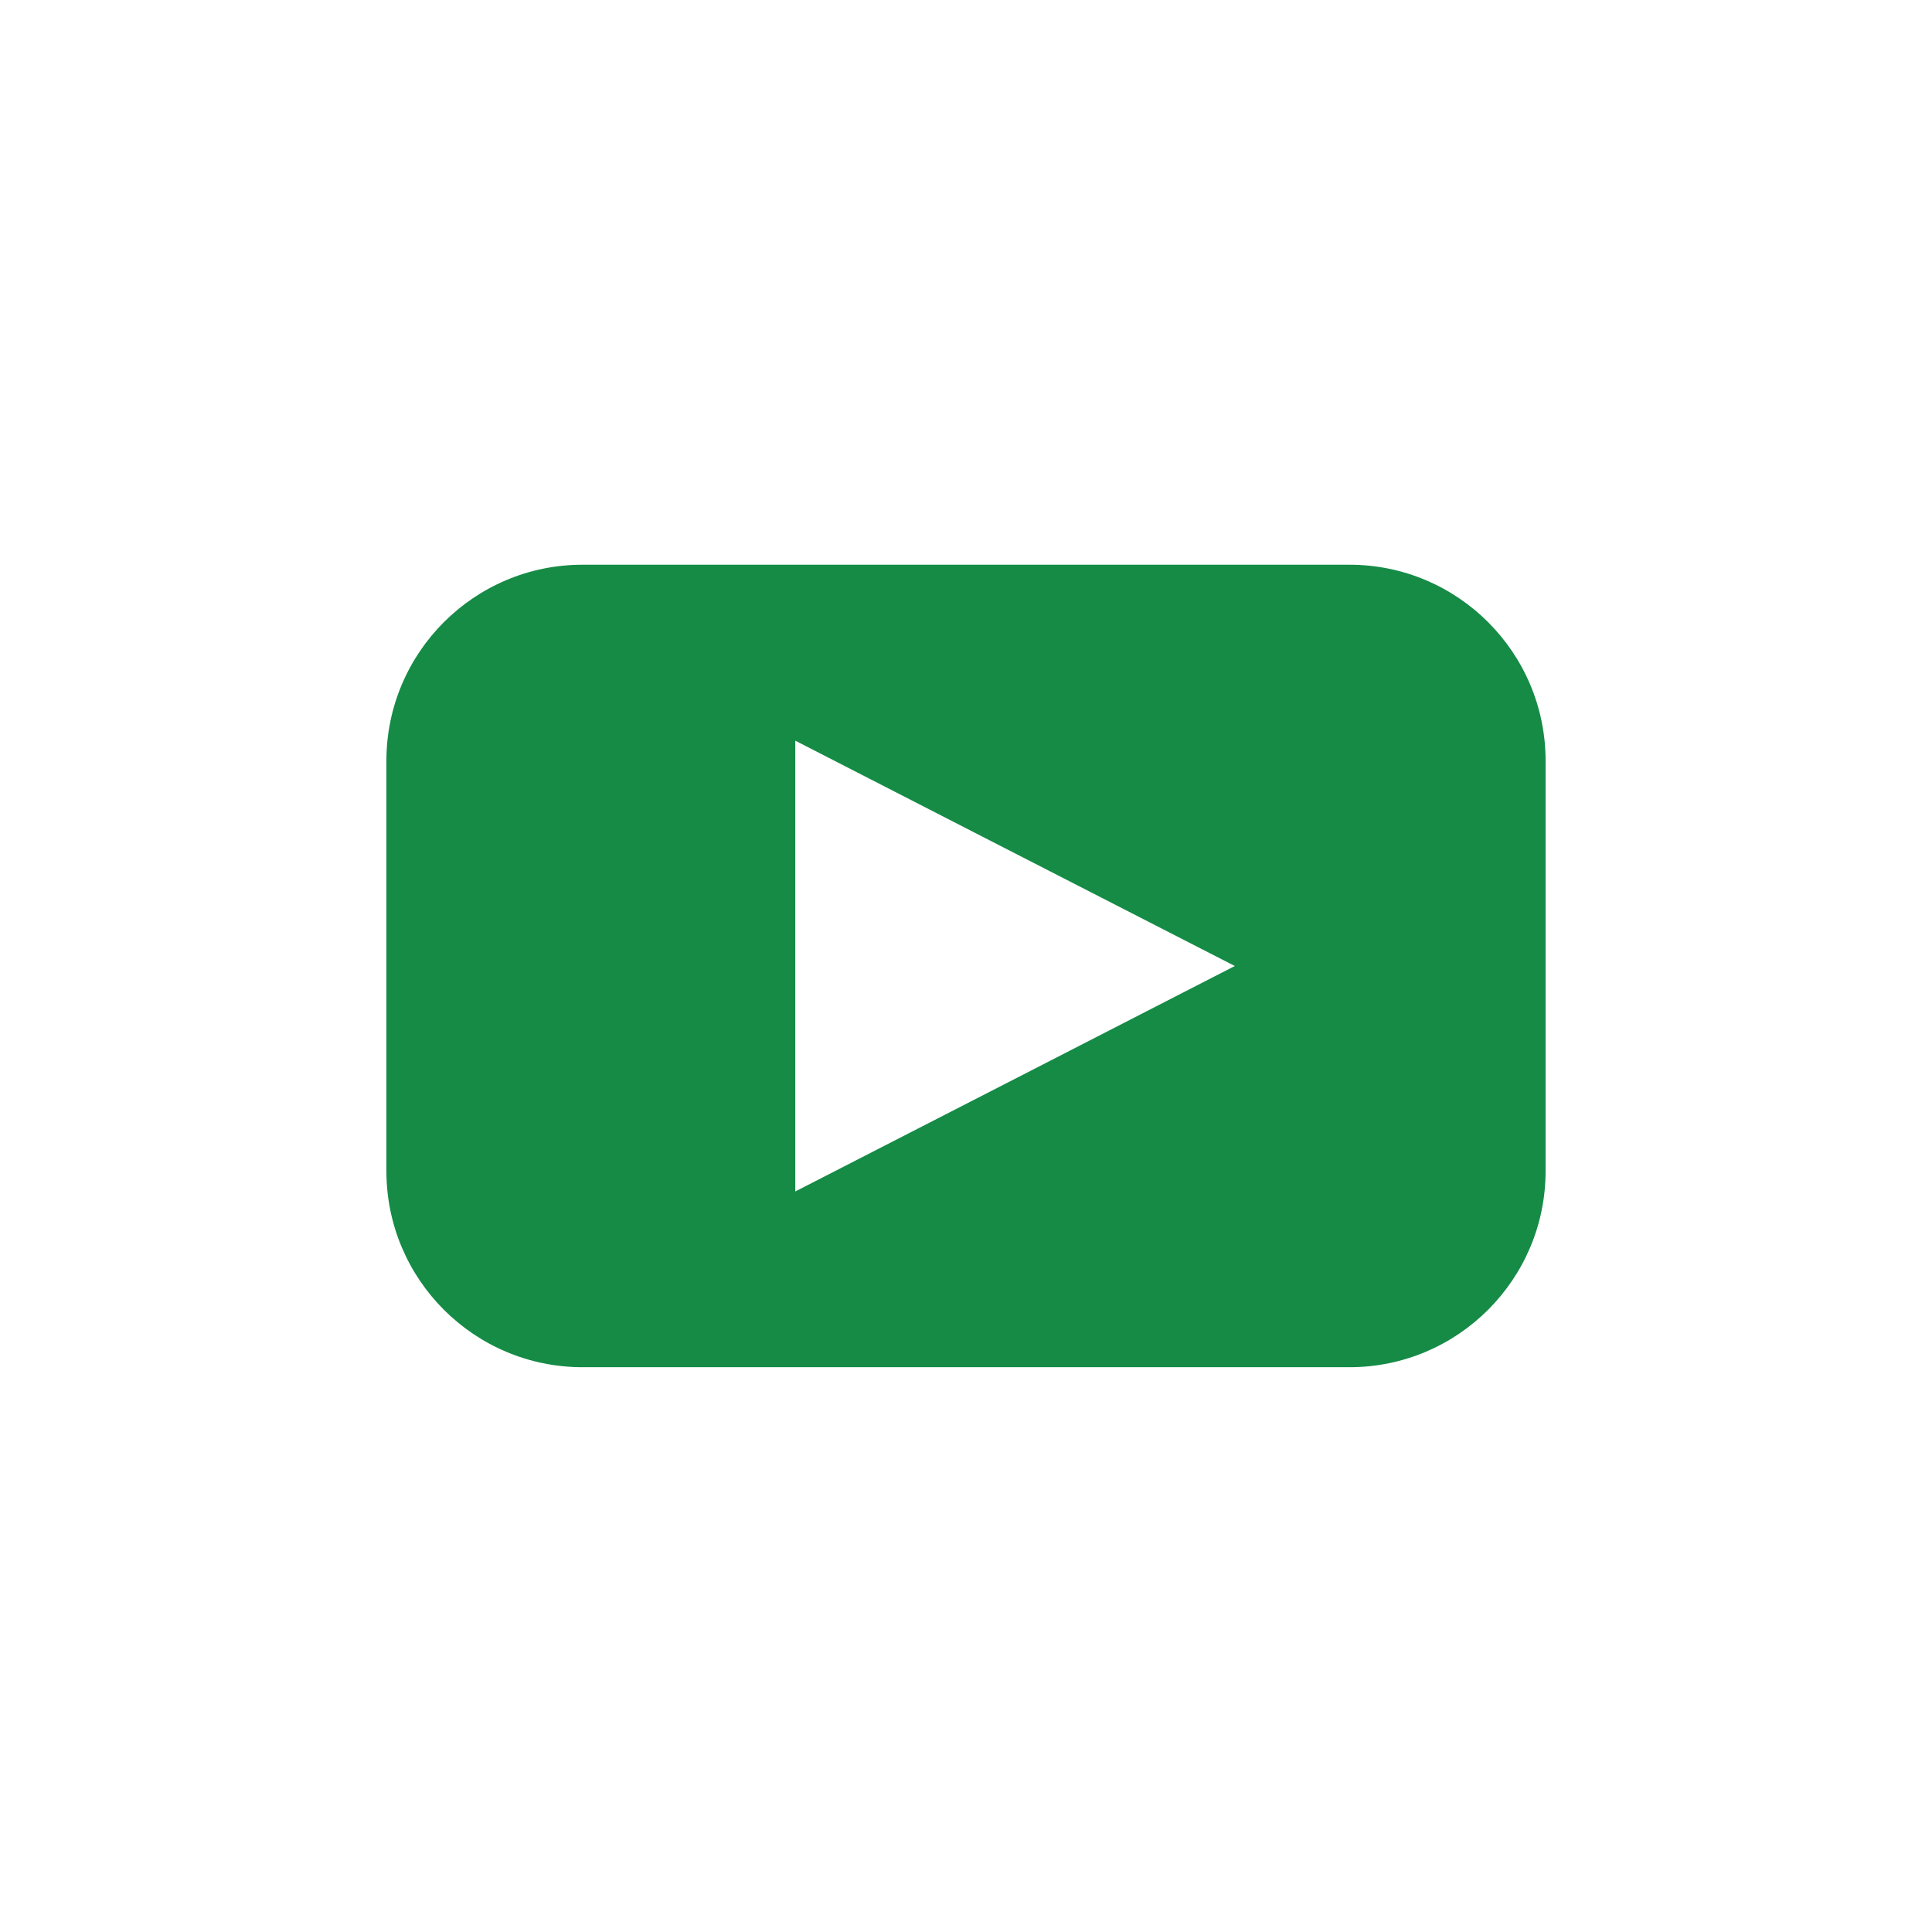
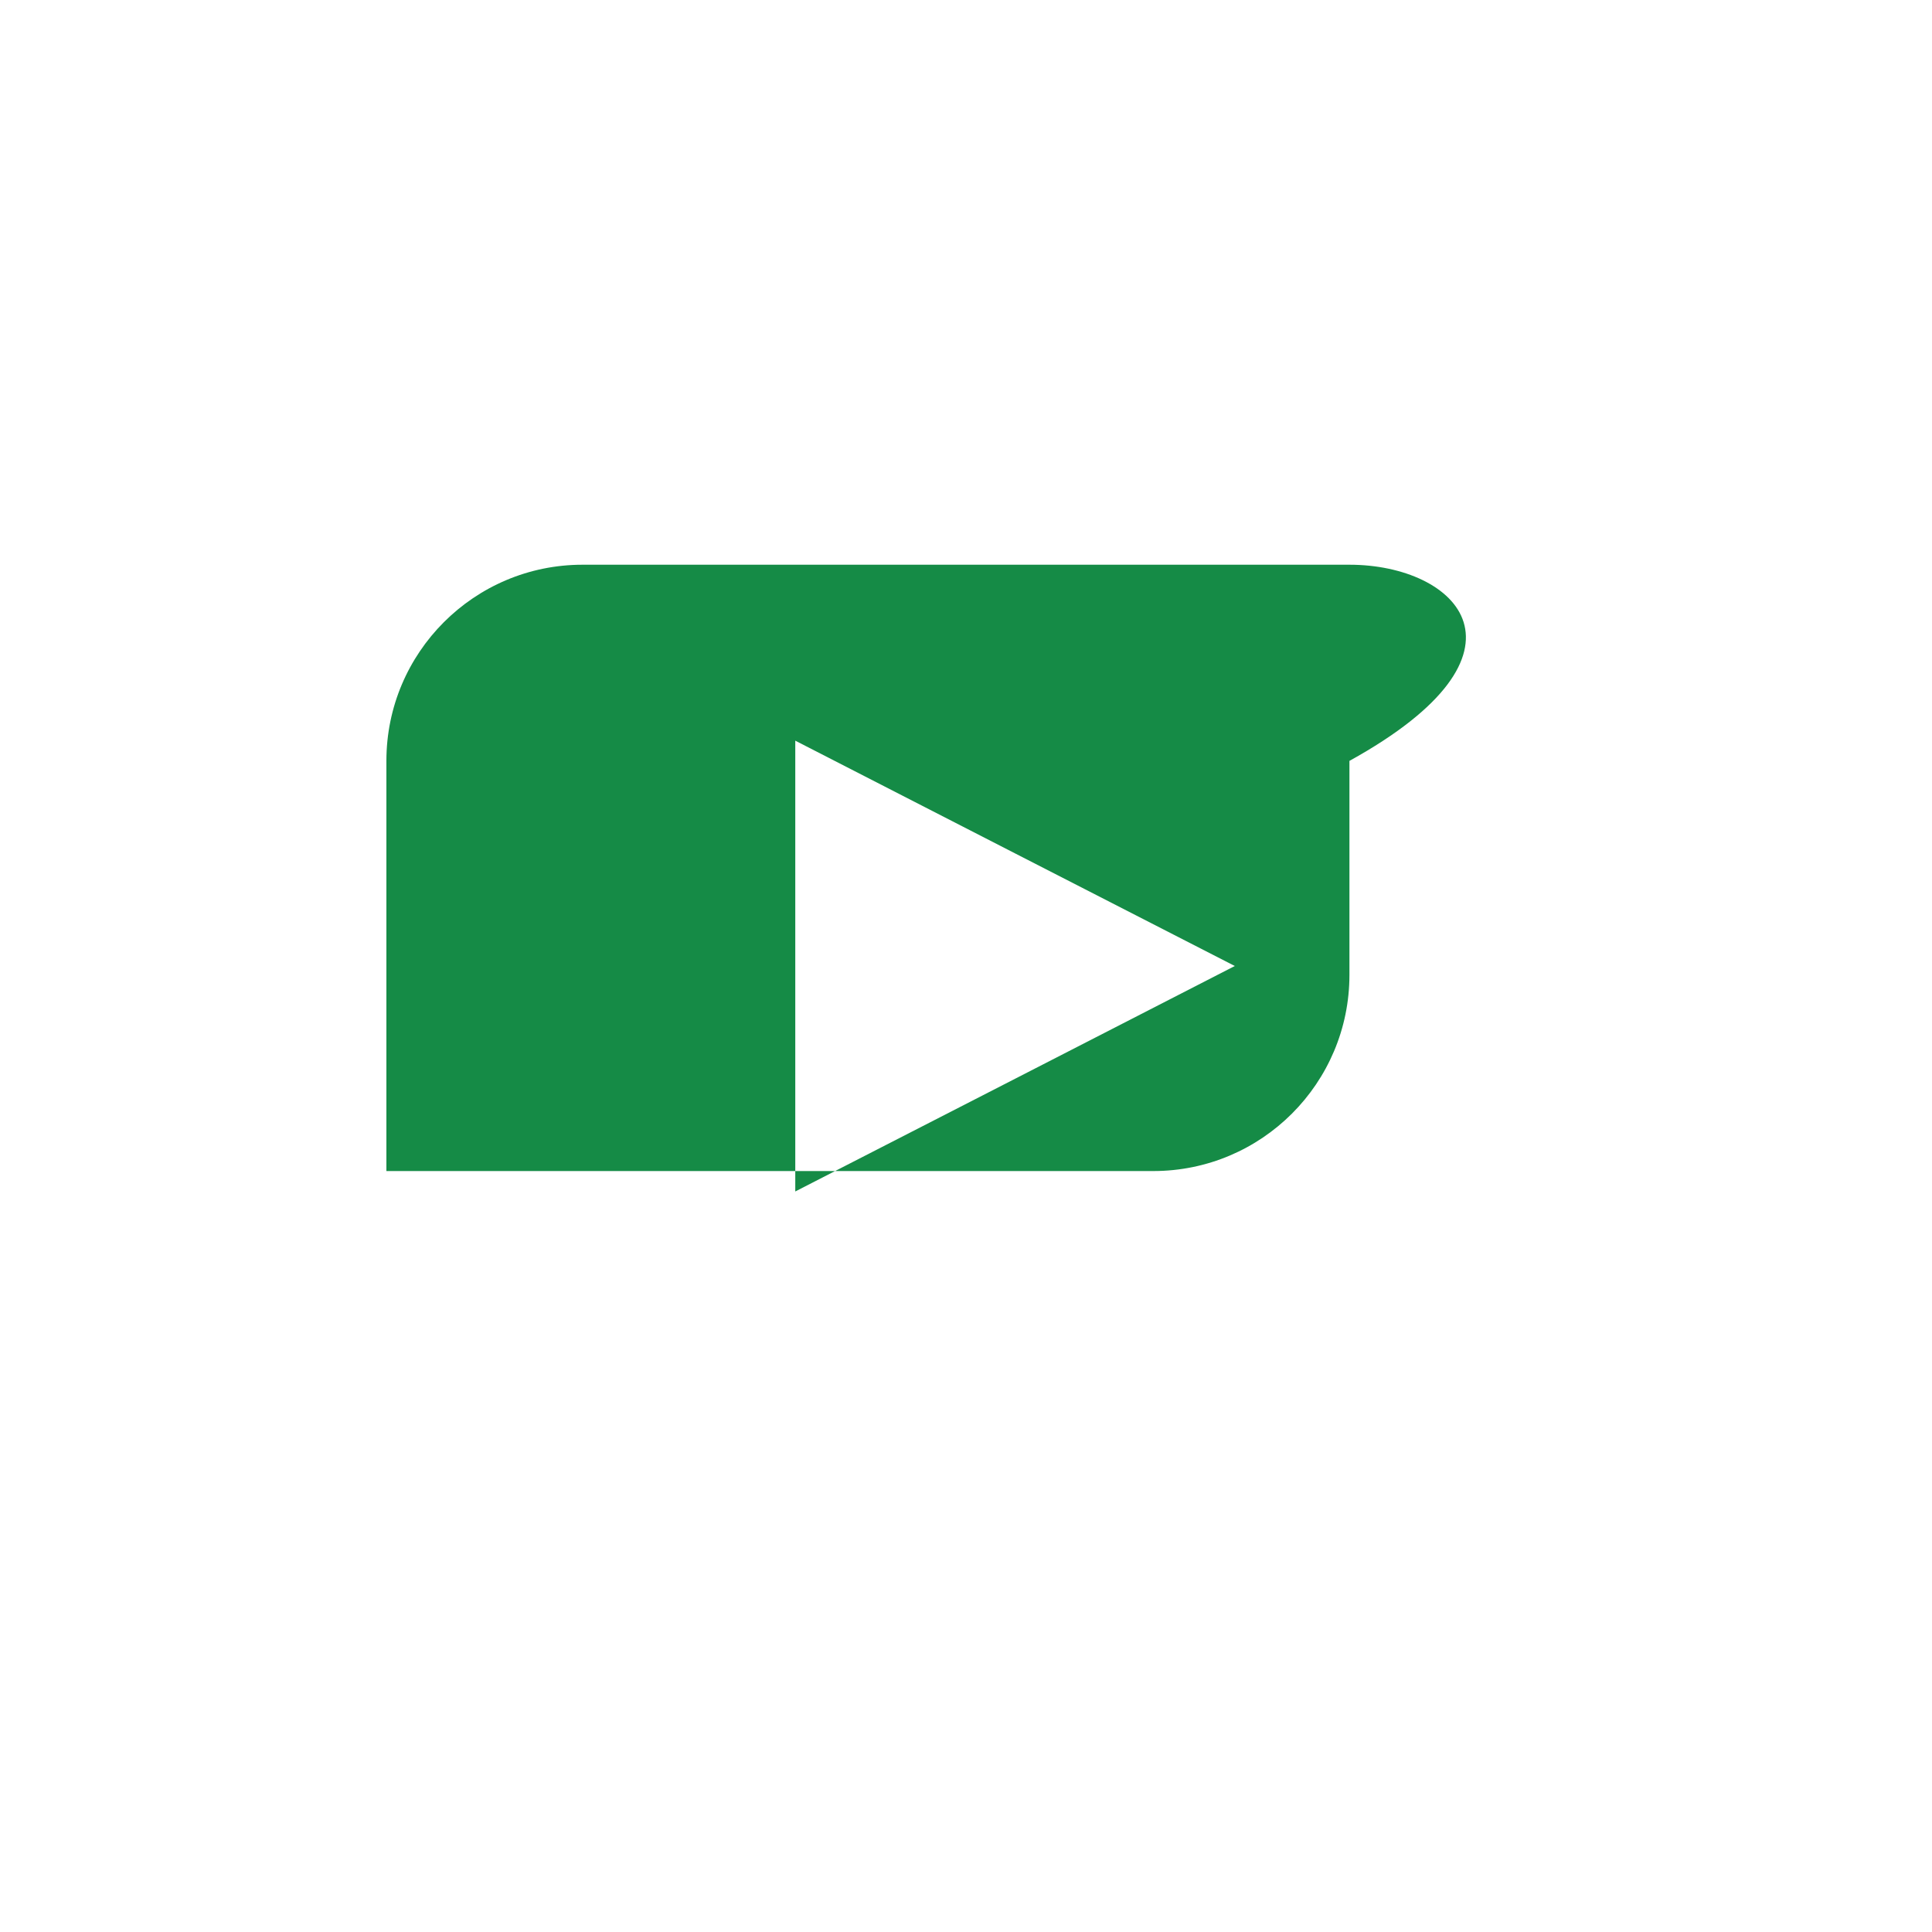
<svg xmlns="http://www.w3.org/2000/svg" version="1.1" id="Layer_1" x="0px" y="0px" width="30px" height="30px" viewBox="-5 -5 30 30" enable-background="new -5 -5 30 30" xml:space="preserve">
-   <path fill="#158B46" d="M15.954,3.769H4.046C2.364,3.769,1,5.133,1,6.815v6.369c0,1.682,1.364,3.046,3.046,3.046h11.908  c1.682,0,3.046-1.364,3.046-3.046V6.815C19,5.133,17.636,3.769,15.954,3.769z M10.762,11.751l-3.413,1.75v-7l3.412,1.75L14.174,10  L10.762,11.751z" />
+   <path fill="#158B46" d="M15.954,3.769H4.046C2.364,3.769,1,5.133,1,6.815v6.369h11.908  c1.682,0,3.046-1.364,3.046-3.046V6.815C19,5.133,17.636,3.769,15.954,3.769z M10.762,11.751l-3.413,1.75v-7l3.412,1.75L14.174,10  L10.762,11.751z" />
</svg>